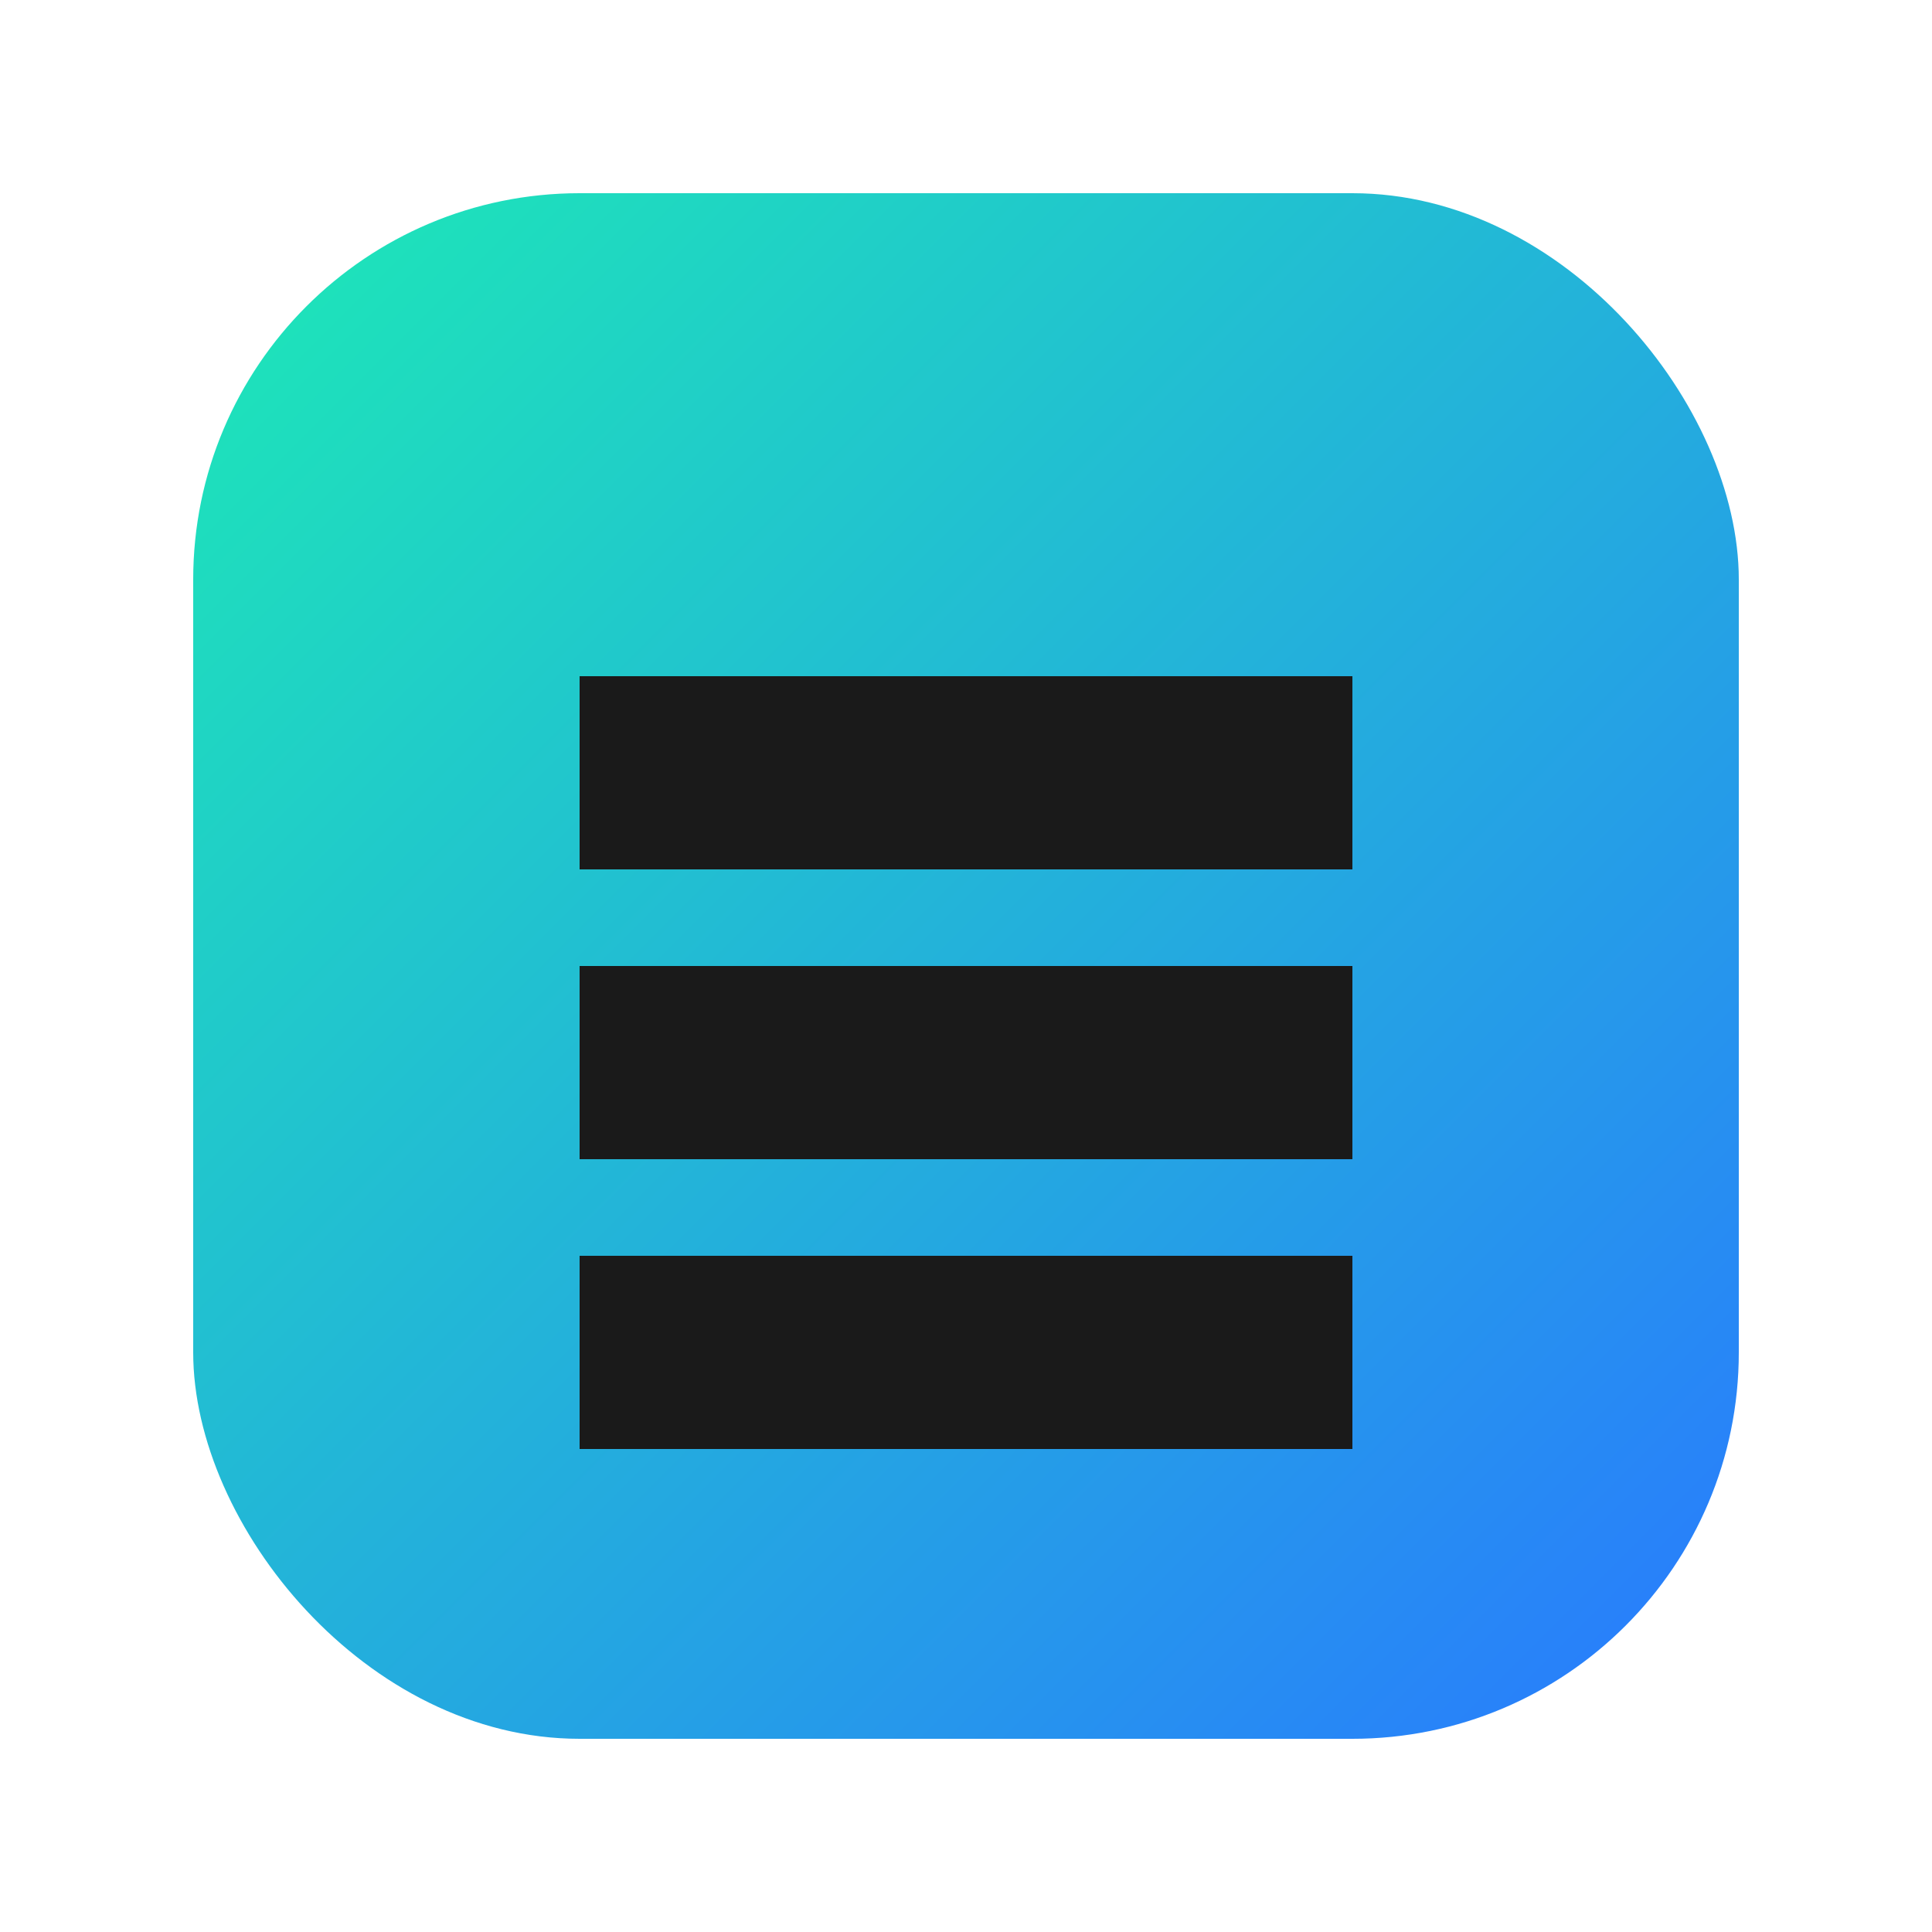
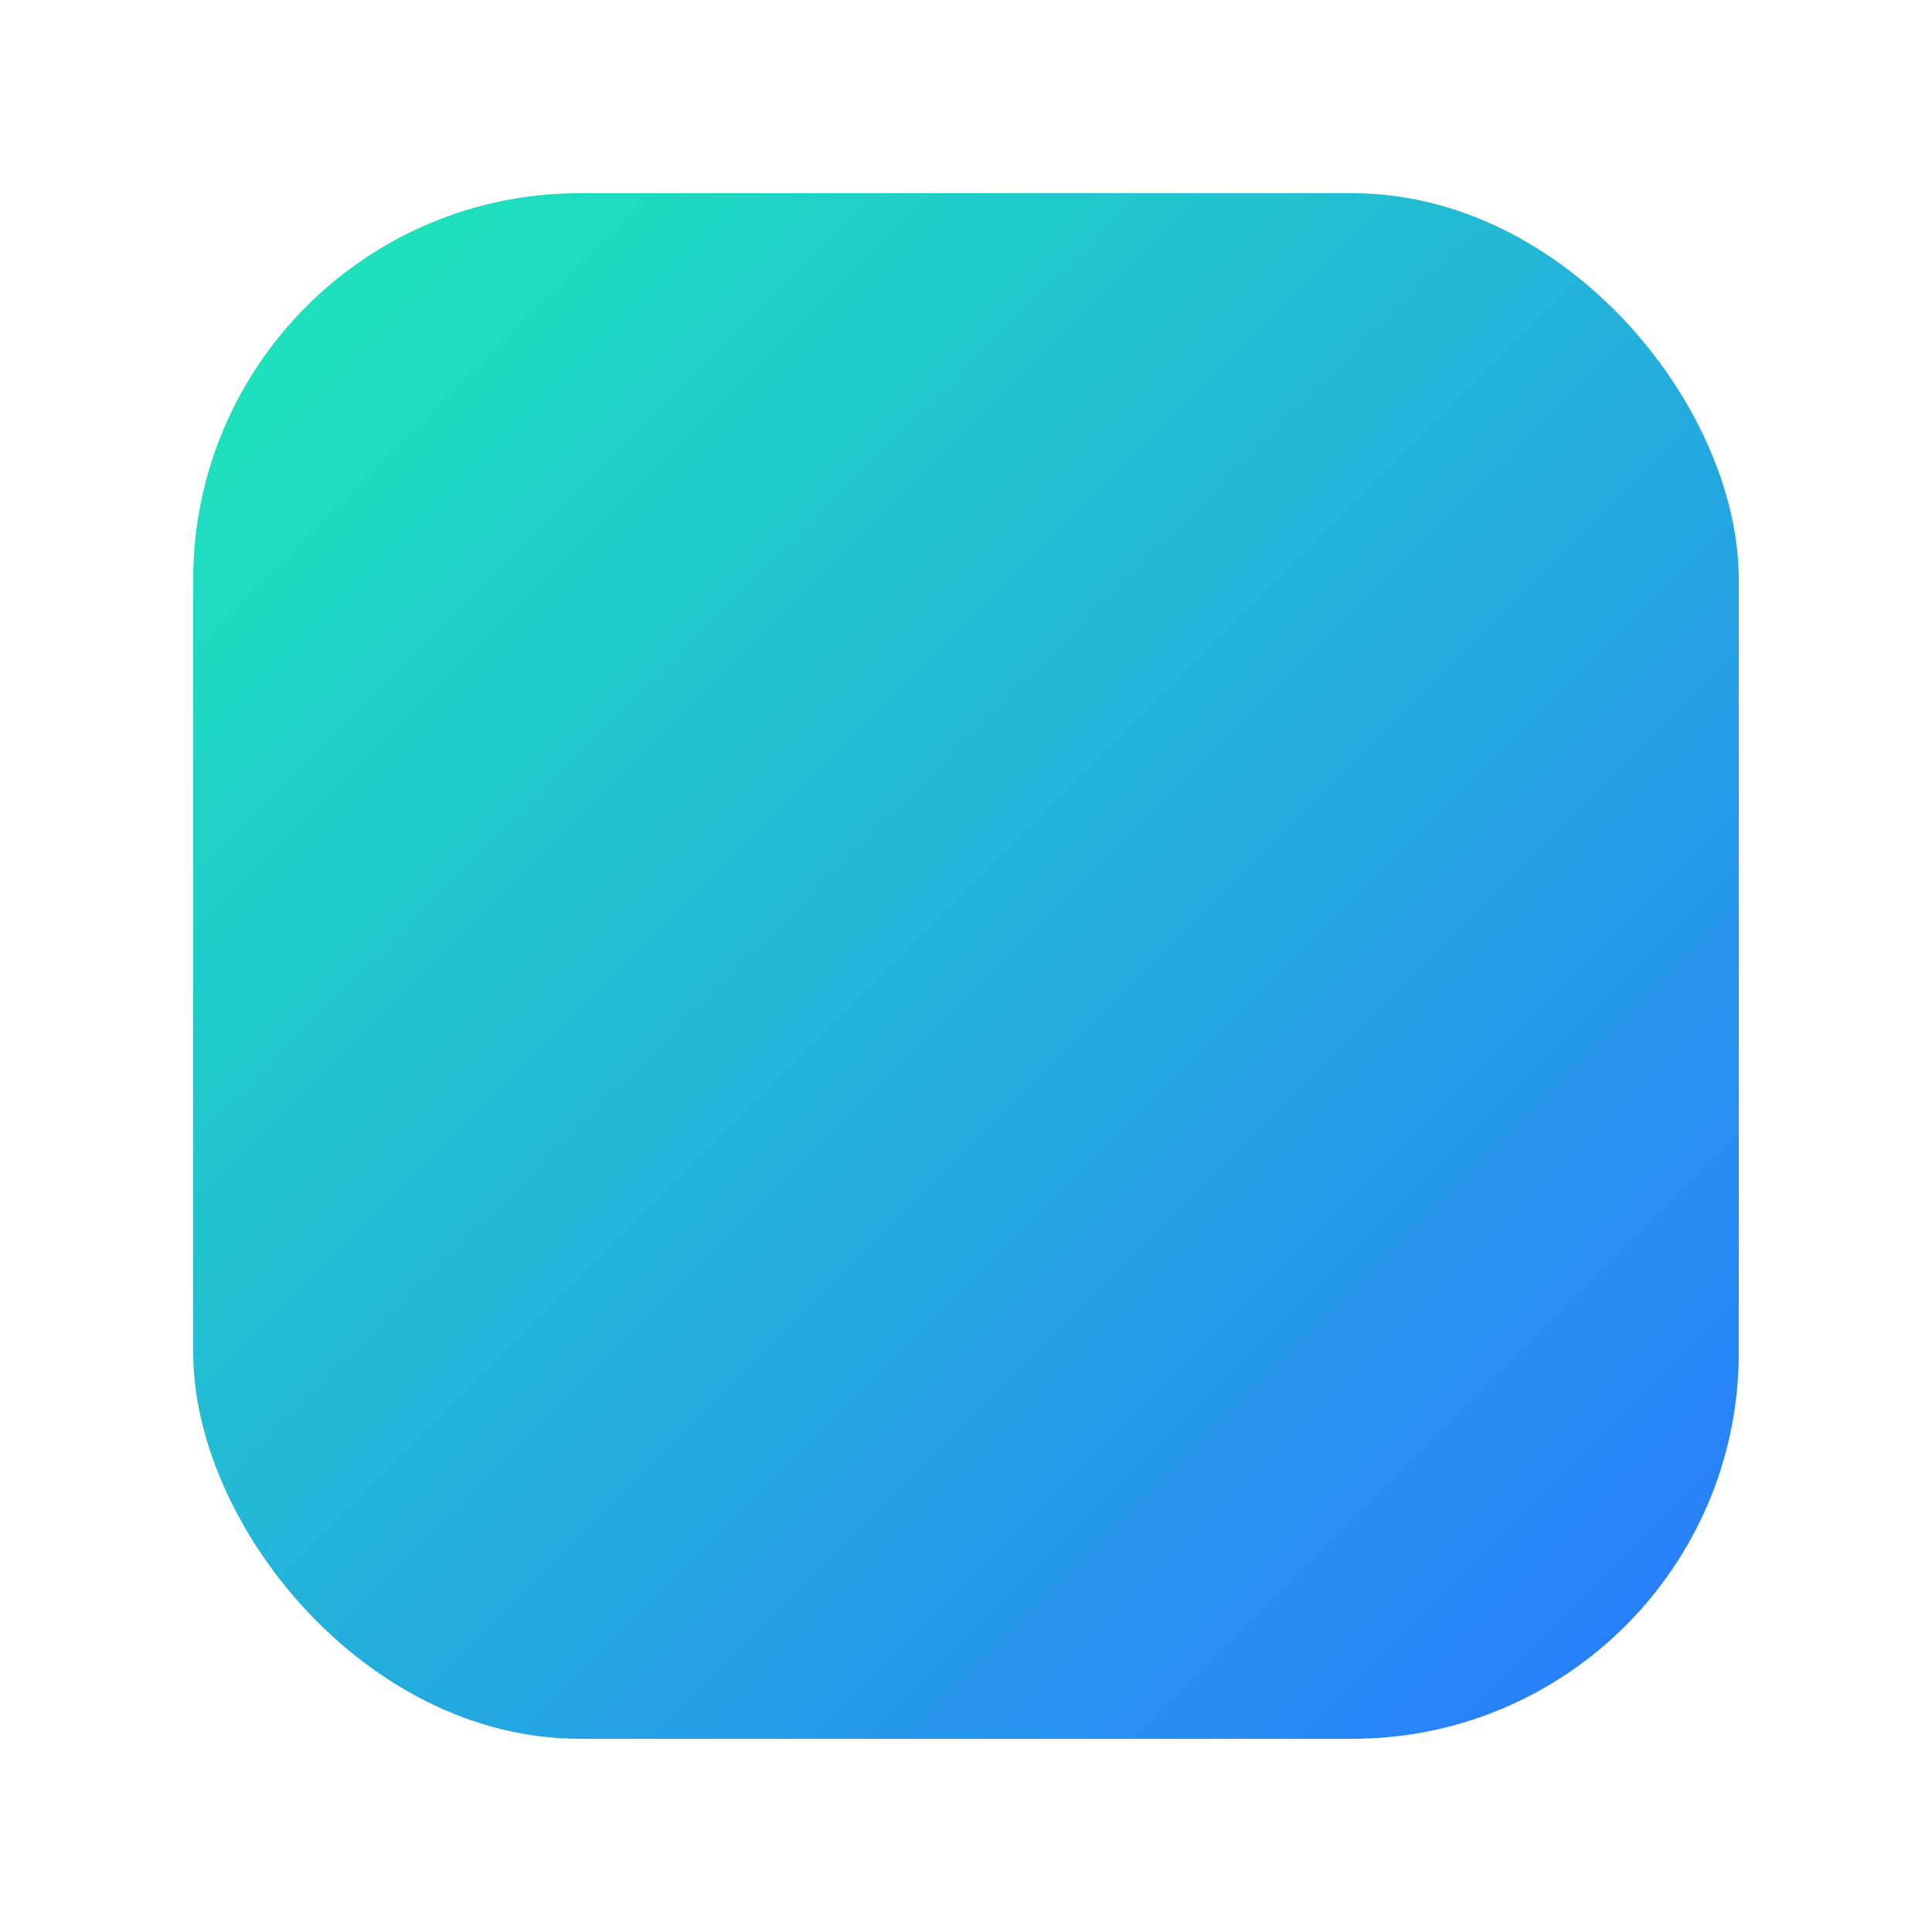
<svg xmlns="http://www.w3.org/2000/svg" width="100" height="100" viewBox="0 0 100 100">
  <defs>
    <linearGradient id="gradient" x1="0%" y1="0%" x2="100%" y2="100%">
      <stop offset="0%" stop-color="#1DE9B6" />
      <stop offset="100%" stop-color="#2979FF" />
    </linearGradient>
  </defs>
  <rect x="10" y="10" width="80" height="80" rx="20" fill="url(#gradient)" />
-   <path d="M30 35h40v10H30zM30 50h40v10H30zM30 65h40v10H30z" fill="#1A1A1A" />
</svg>